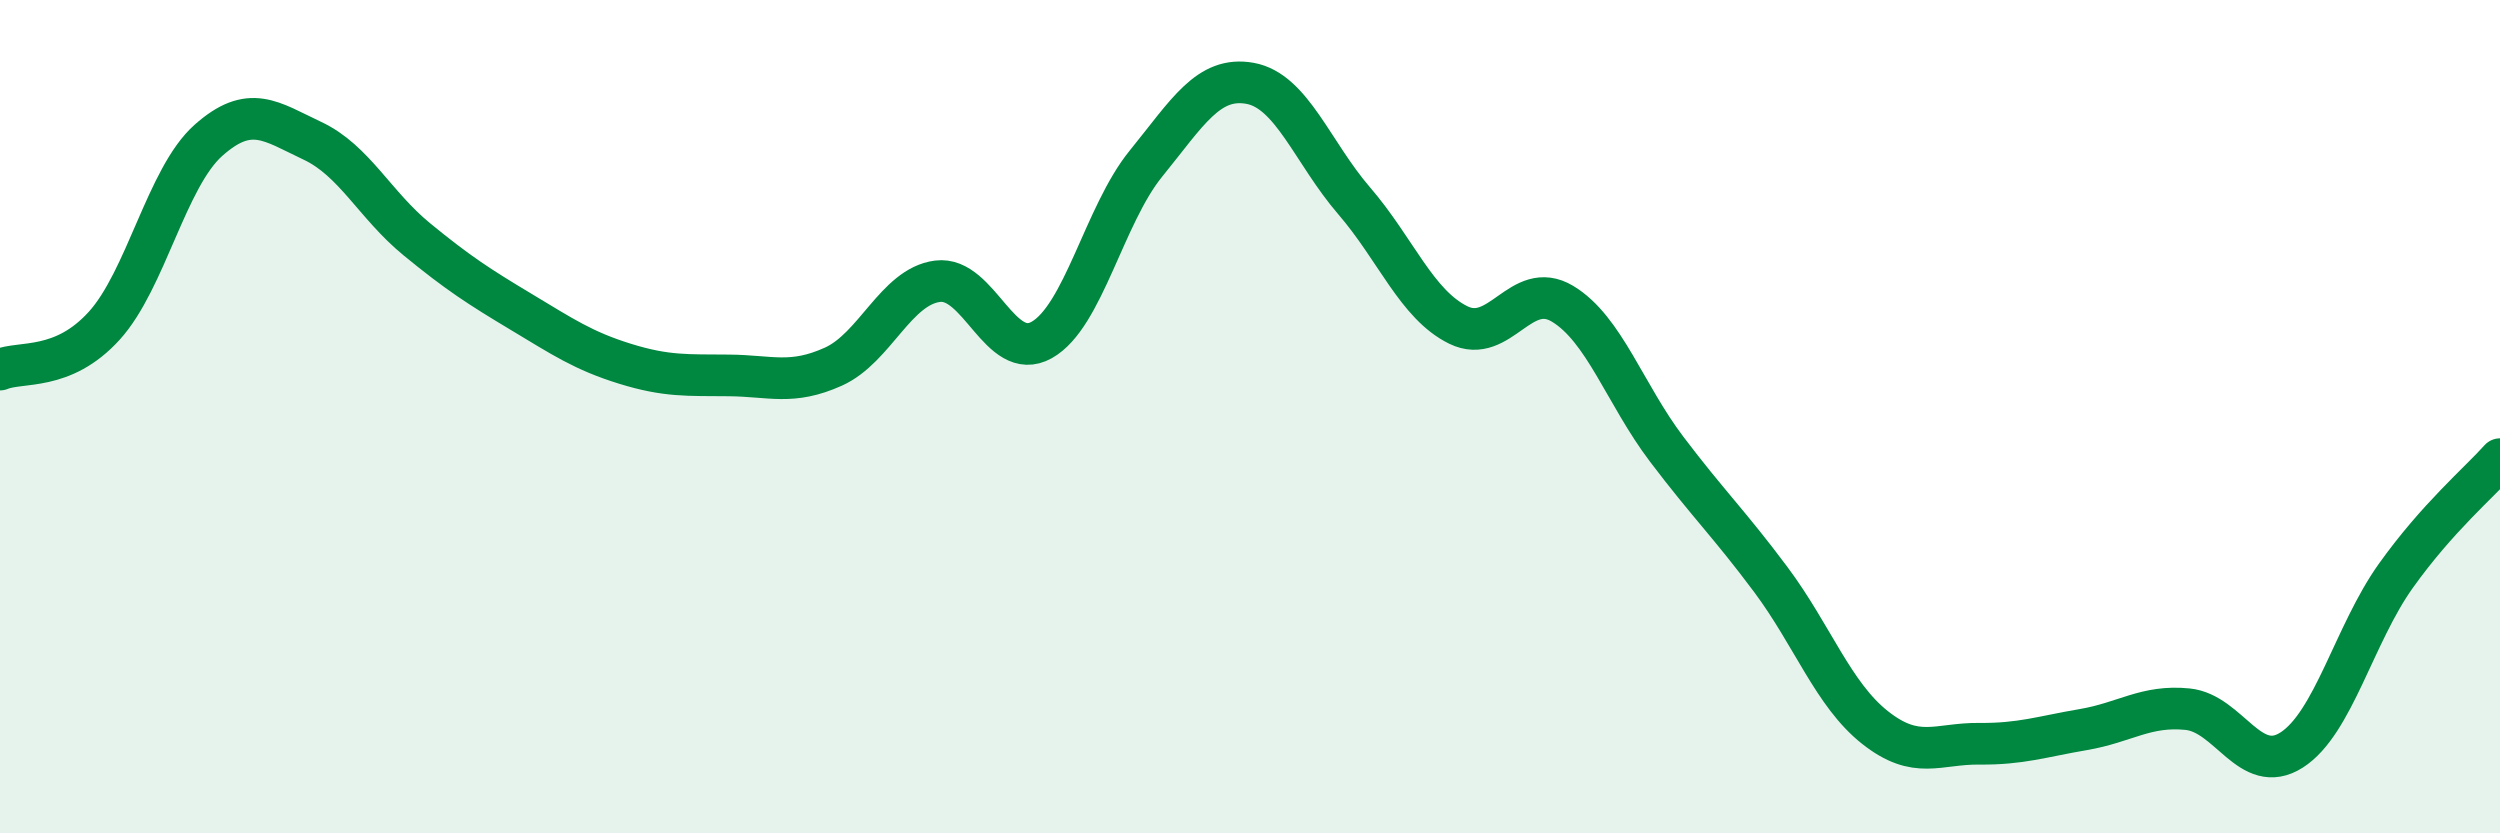
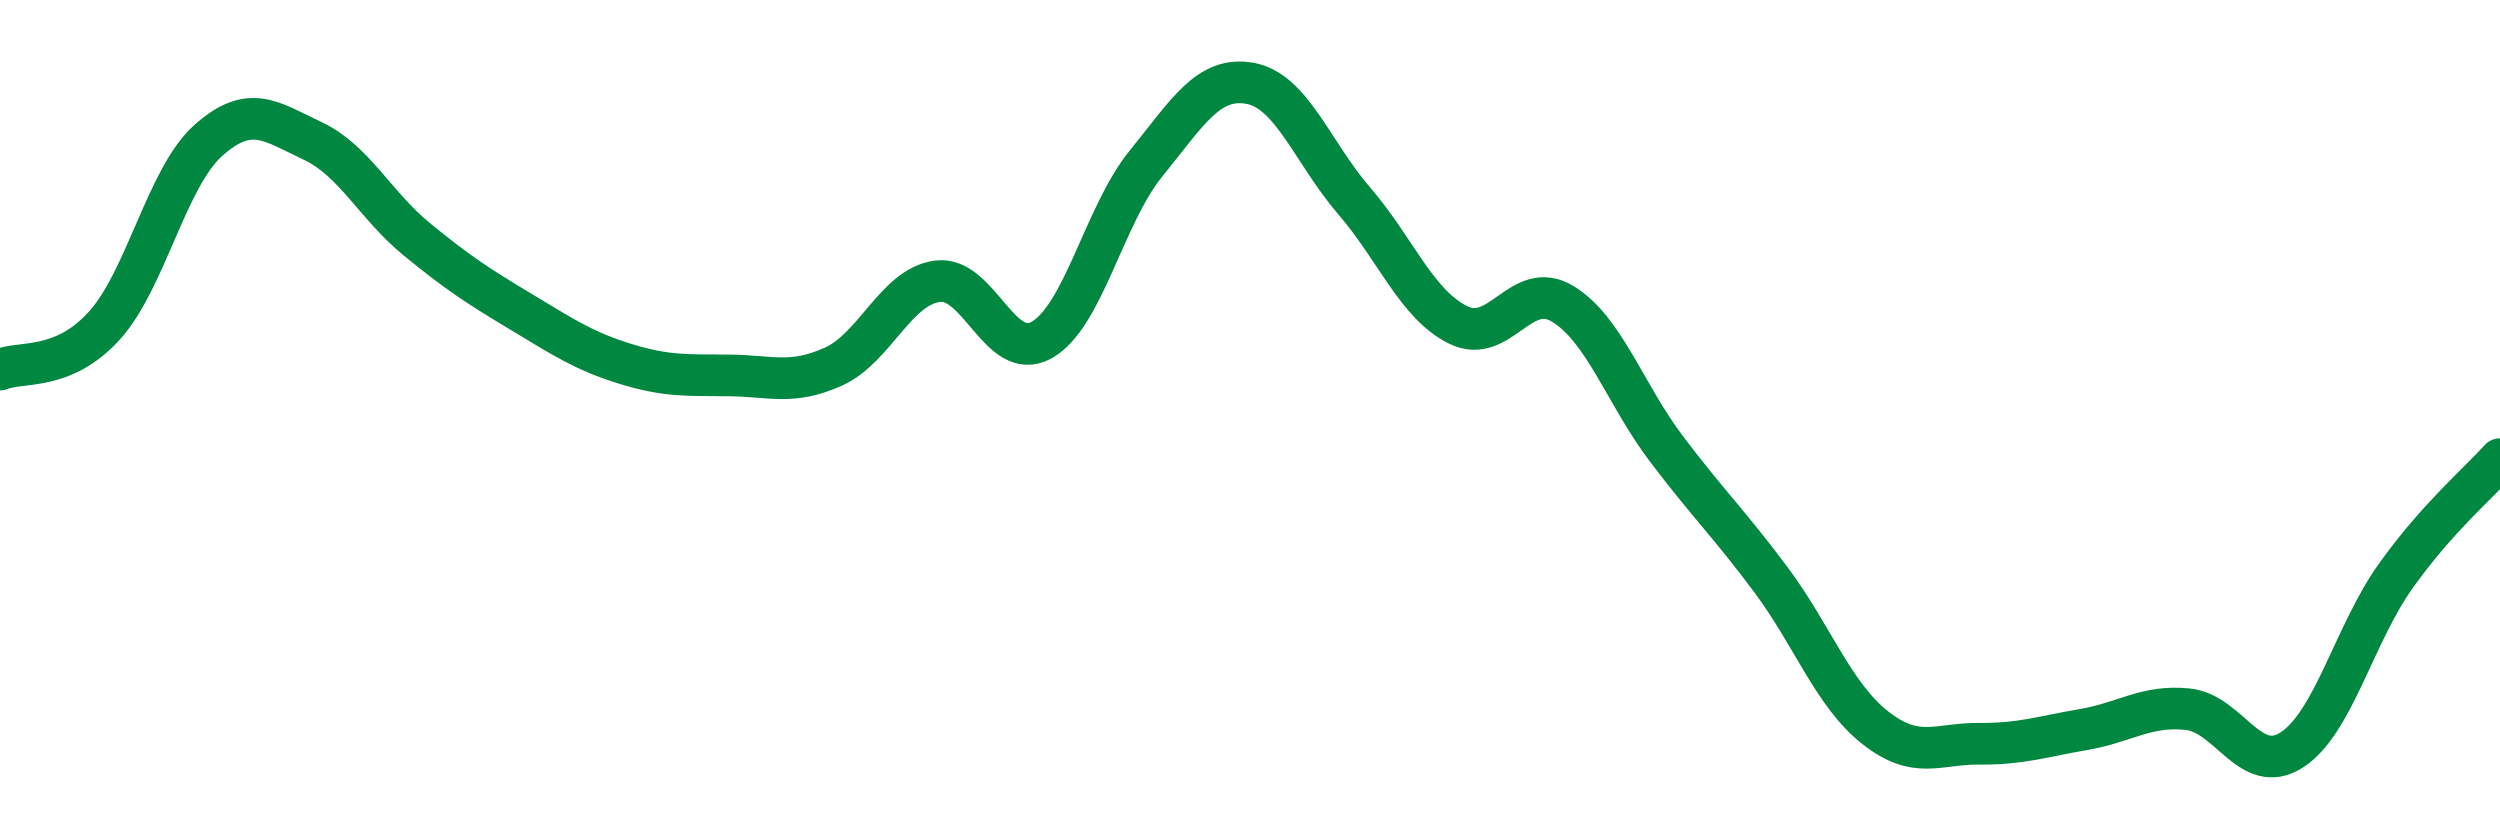
<svg xmlns="http://www.w3.org/2000/svg" width="60" height="20" viewBox="0 0 60 20">
-   <path d="M 0,8.87 C 0.5,8.66 1.5,8.92 2.5,7.82 C 3.5,6.72 4,4.26 5,3.37 C 6,2.48 6.5,2.91 7.5,3.38 C 8.5,3.85 9,4.92 10,5.74 C 11,6.56 11.5,6.88 12.5,7.48 C 13.5,8.08 14,8.42 15,8.73 C 16,9.04 16.5,9 17.5,9.01 C 18.5,9.02 19,9.25 20,8.8 C 21,8.35 21.5,6.88 22.5,6.75 C 23.5,6.62 24,8.72 25,8.16 C 26,7.6 26.5,5.16 27.5,3.93 C 28.5,2.7 29,1.82 30,2 C 31,2.18 31.5,3.66 32.5,4.82 C 33.5,5.98 34,7.31 35,7.8 C 36,8.29 36.5,6.69 37.5,7.29 C 38.5,7.89 39,9.46 40,10.78 C 41,12.1 41.5,12.57 42.5,13.91 C 43.5,15.25 44,16.67 45,17.46 C 46,18.25 46.5,17.84 47.5,17.85 C 48.5,17.86 49,17.68 50,17.51 C 51,17.34 51.5,16.92 52.5,17.02 C 53.5,17.12 54,18.64 55,18 C 56,17.36 56.5,15.22 57.5,13.82 C 58.5,12.42 59.5,11.58 60,11.02L60 20L0 20Z" fill="#008740" opacity="0.1" stroke-linecap="round" stroke-linejoin="round" />
  <path d="M 0,8.87 C 0.5,8.66 1.5,8.92 2.5,7.82 C 3.5,6.72 4,4.26 5,3.37 C 6,2.48 6.5,2.91 7.5,3.38 C 8.5,3.85 9,4.92 10,5.74 C 11,6.56 11.5,6.88 12.5,7.48 C 13.5,8.08 14,8.42 15,8.73 C 16,9.04 16.5,9 17.5,9.01 C 18.5,9.02 19,9.25 20,8.8 C 21,8.35 21.5,6.88 22.5,6.75 C 23.5,6.62 24,8.72 25,8.16 C 26,7.6 26.5,5.16 27.5,3.93 C 28.5,2.7 29,1.82 30,2 C 31,2.18 31.5,3.66 32.5,4.82 C 33.5,5.98 34,7.31 35,7.8 C 36,8.29 36.5,6.69 37.5,7.29 C 38.5,7.89 39,9.46 40,10.78 C 41,12.1 41.5,12.57 42.5,13.91 C 43.5,15.25 44,16.67 45,17.46 C 46,18.25 46.5,17.84 47.5,17.85 C 48.5,17.86 49,17.68 50,17.51 C 51,17.34 51.5,16.92 52.5,17.02 C 53.5,17.12 54,18.64 55,18 C 56,17.36 56.5,15.22 57.5,13.82 C 58.5,12.42 59.5,11.58 60,11.02" stroke="#008740" stroke-width="1" fill="none" stroke-linecap="round" stroke-linejoin="round" />
</svg>